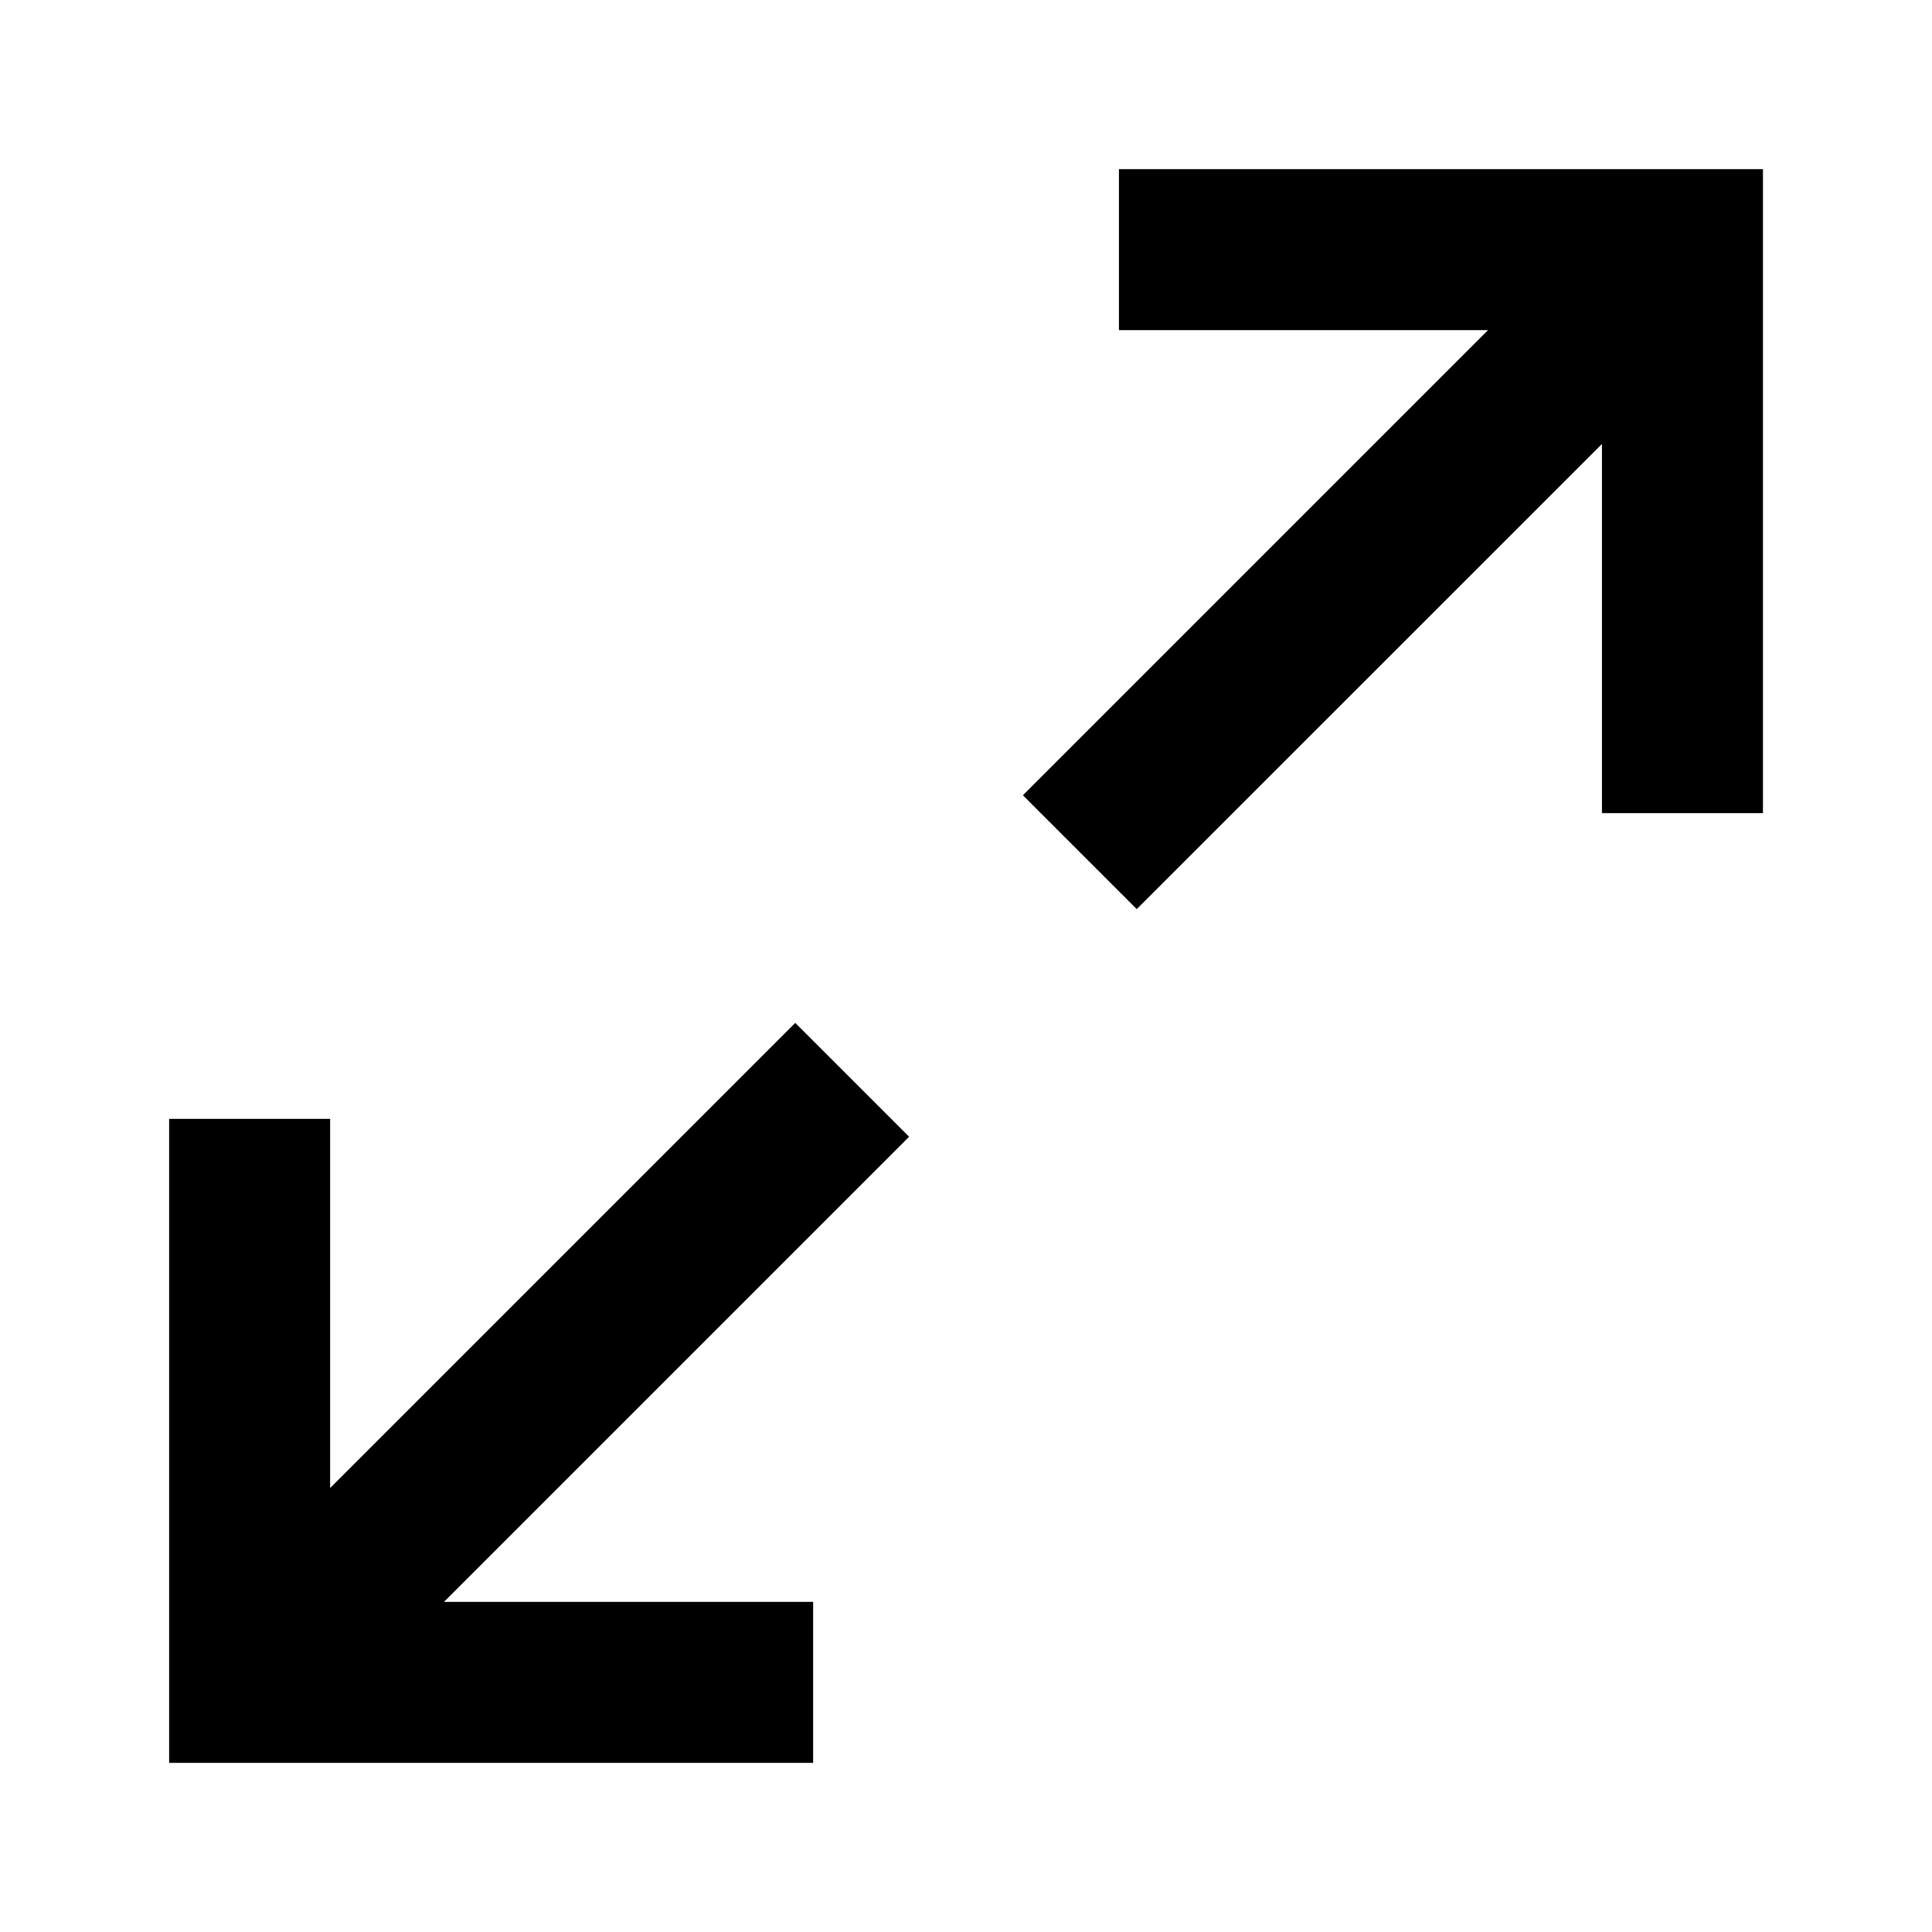
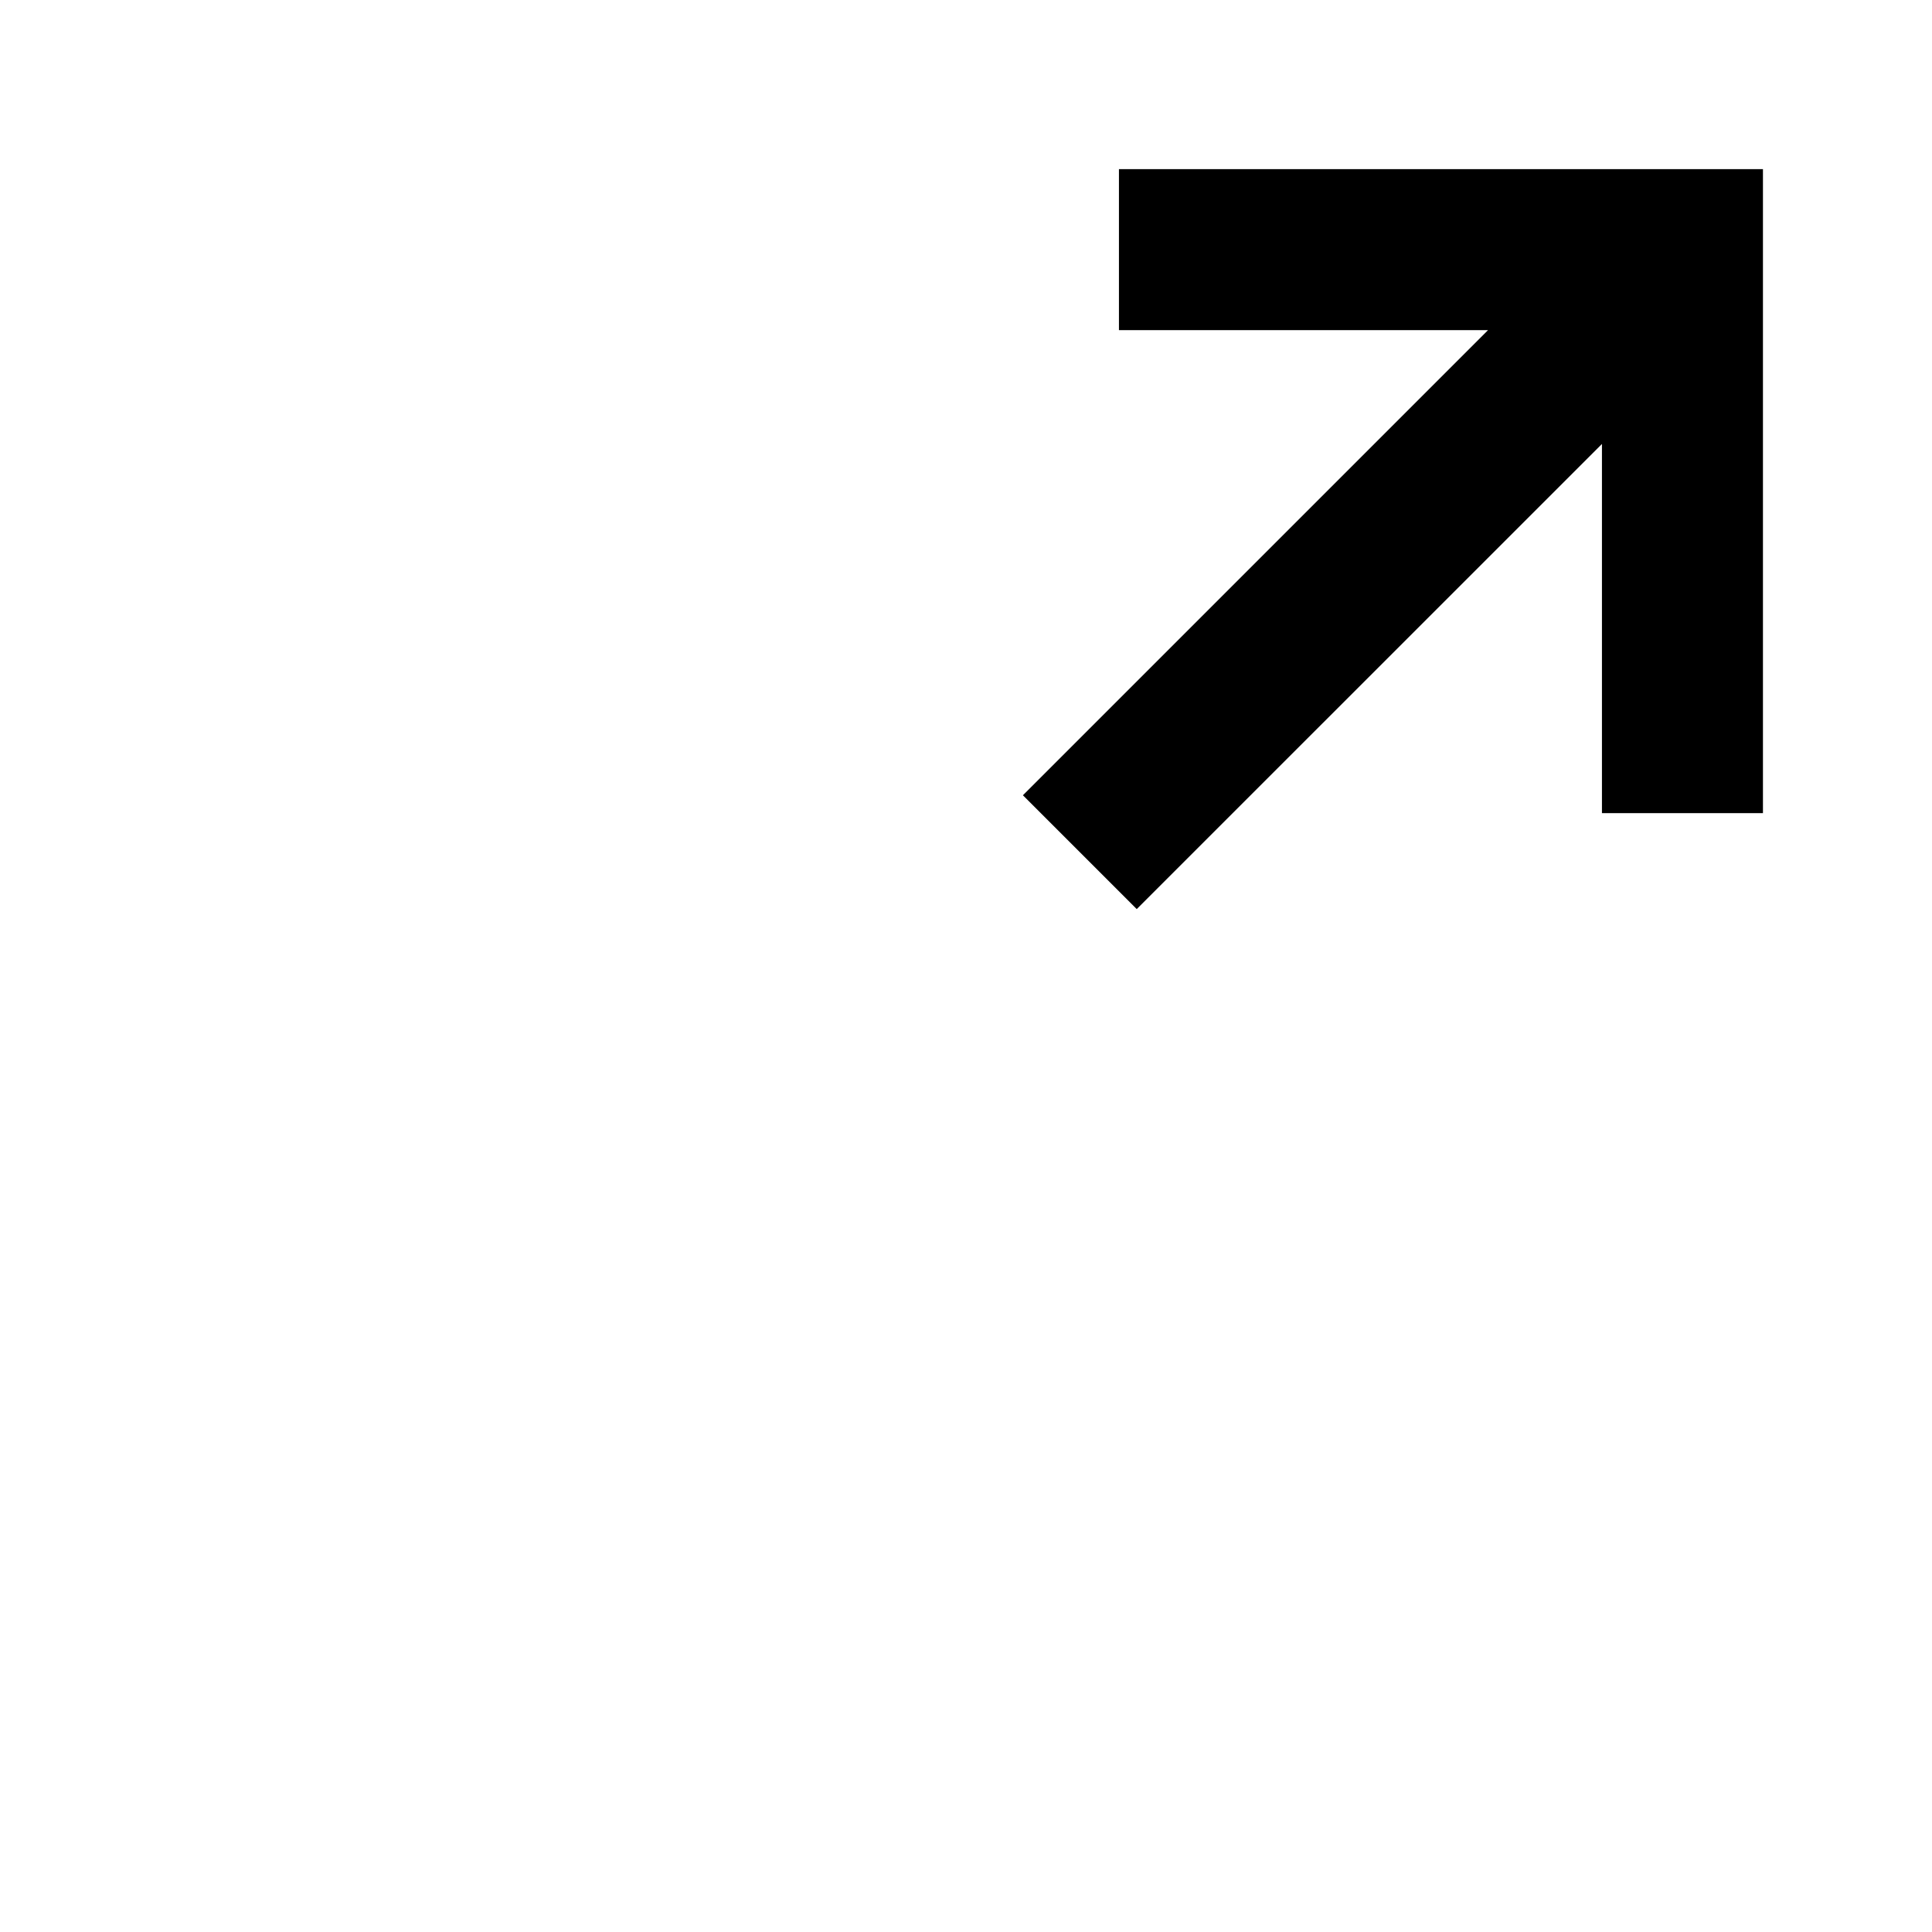
<svg xmlns="http://www.w3.org/2000/svg" width="800px" height="800px" viewBox="0 0 24 24" fill="none">
  <path d="M13.9 4.101V2.101H21.9V10.101H19.9V5.515L14.121 11.293L12.707 9.879L18.485 4.101H13.9Z" fill="#000000" />
-   <path d="M4.101 13.899H2.101V21.899H10.101V19.899H5.515L11.293 14.121L9.879 12.707L4.101 18.485V13.899Z" fill="#000000" />
</svg>